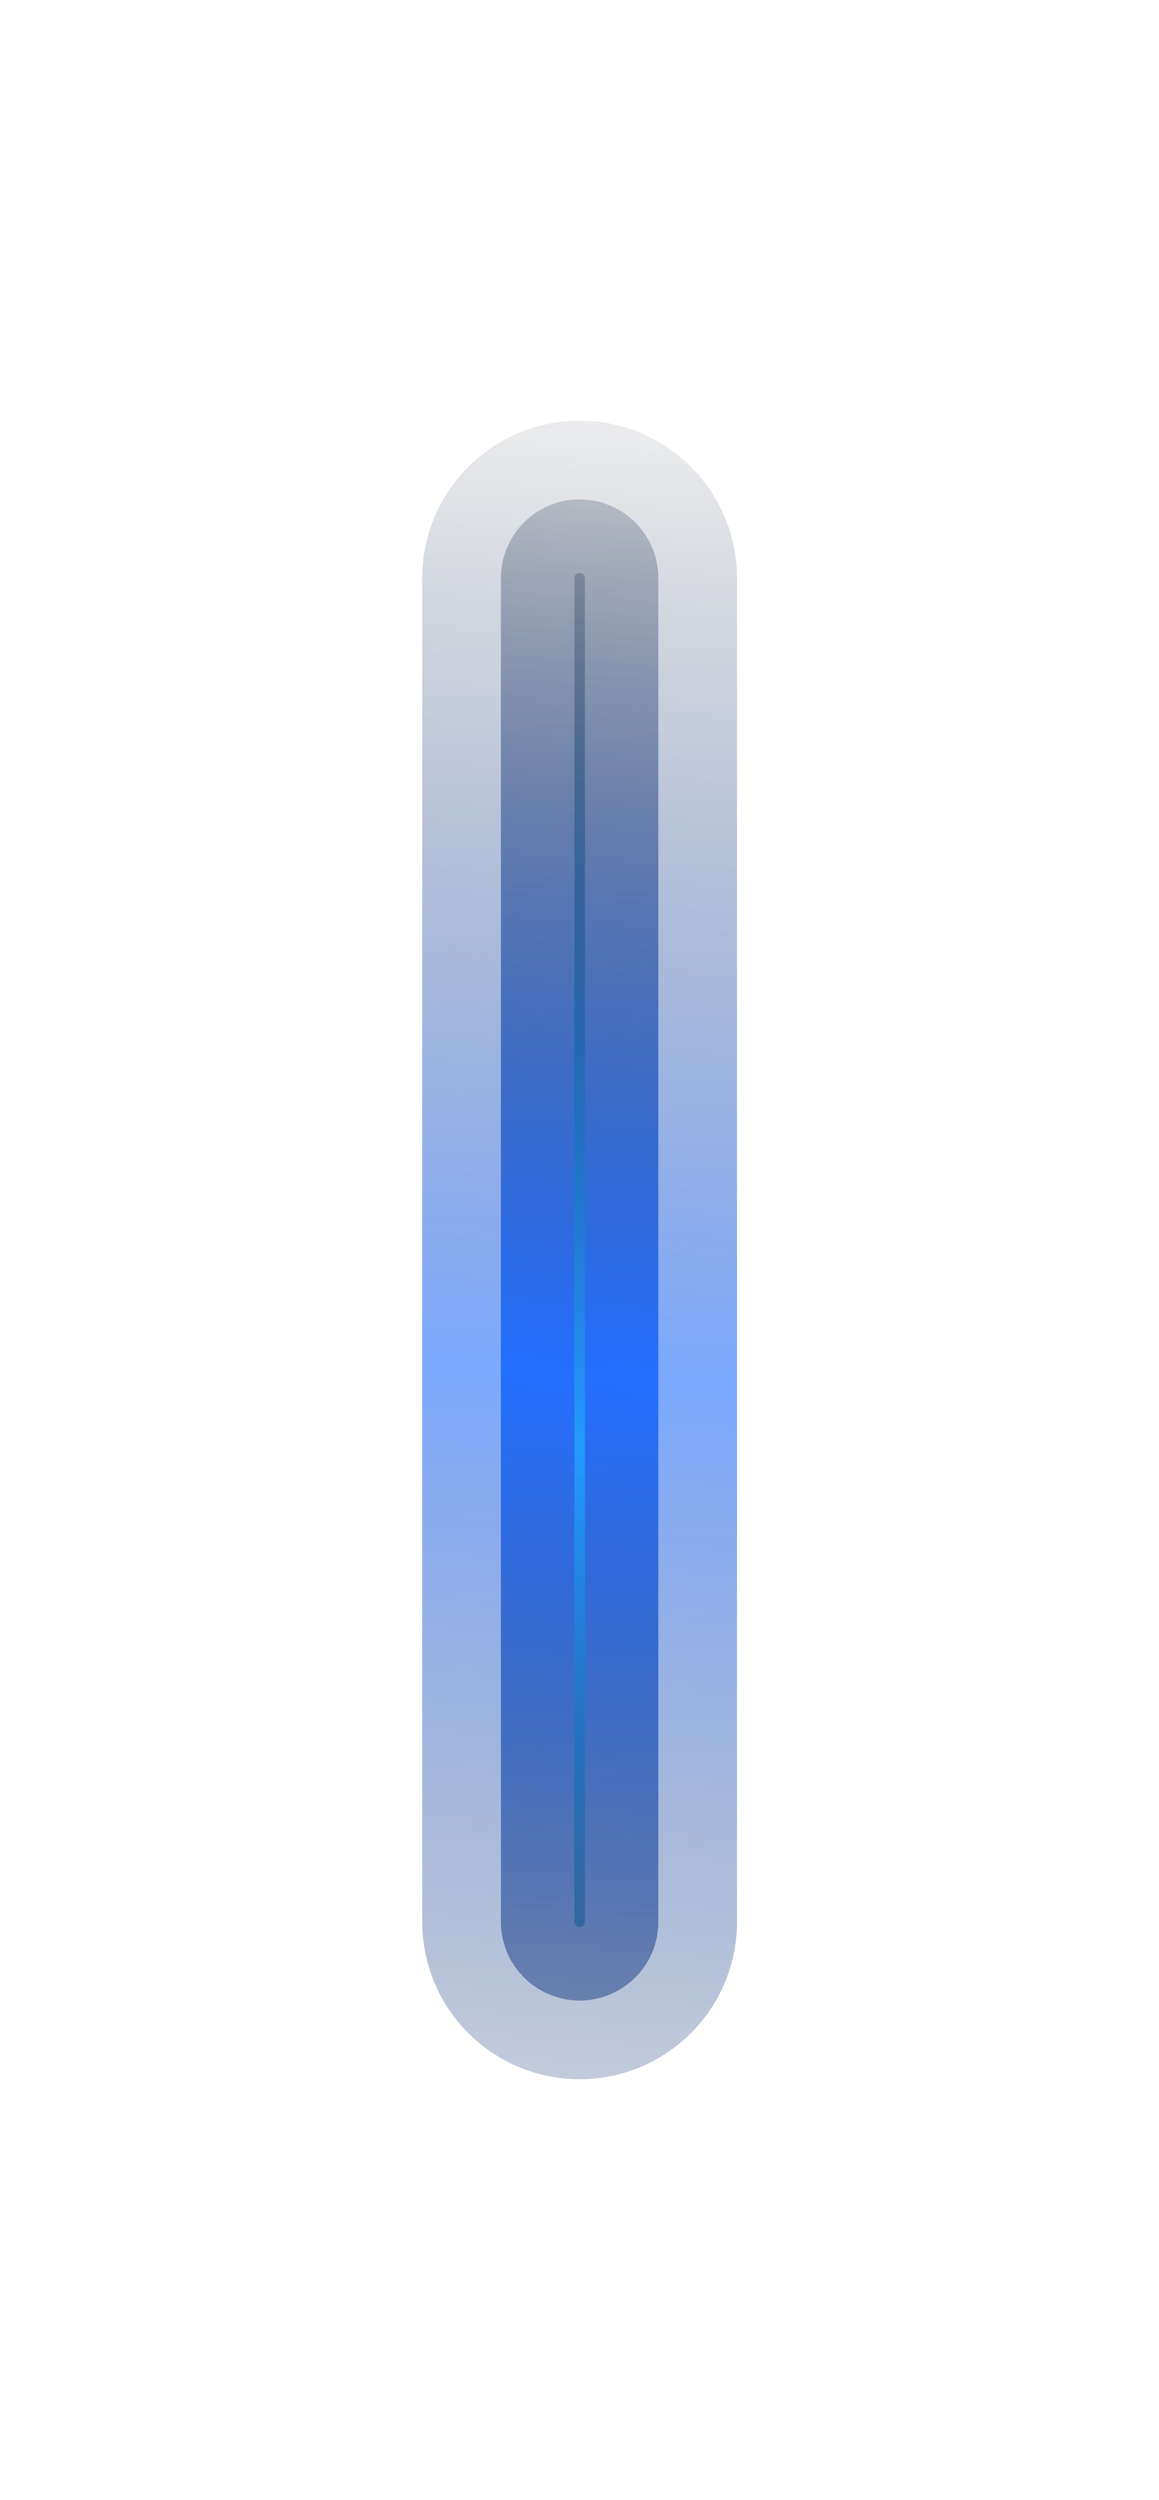
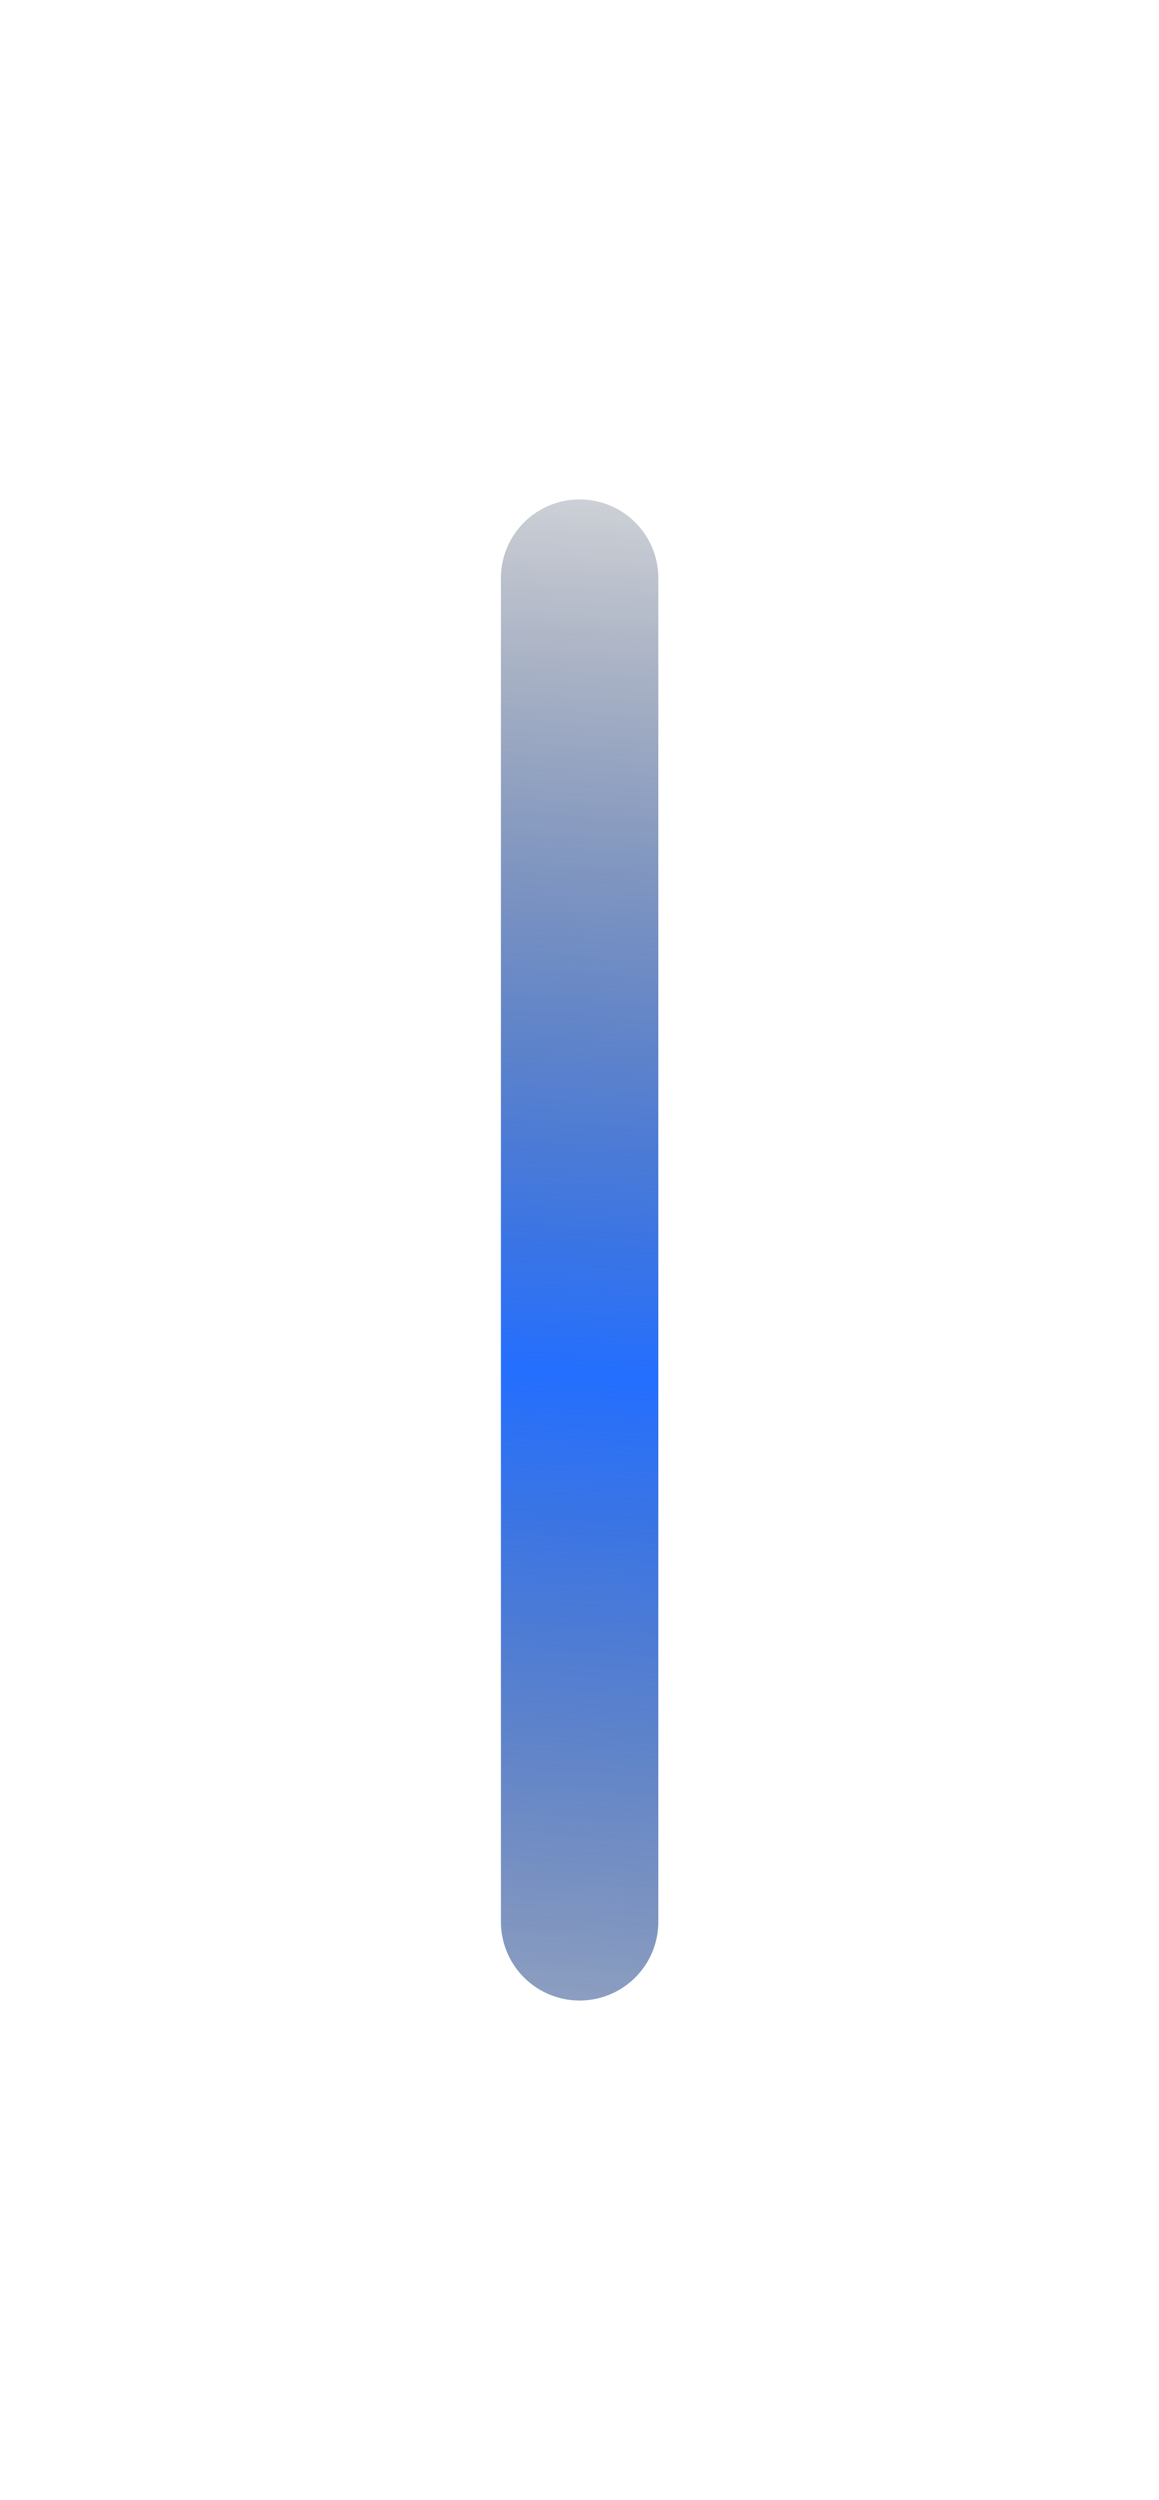
<svg xmlns="http://www.w3.org/2000/svg" width="377" height="813" viewBox="0 0 377 813" fill="none">
  <g opacity="0.6" filter="url(#filter0_f_4670_14875)">
-     <path d="M188.539 188L188.539 624.941" stroke="url(#paint0_linear_4670_14875)" stroke-width="102.408" stroke-linecap="round" />
-   </g>
+     </g>
  <g filter="url(#filter1_f_4670_14875)">
    <path d="M188.539 188L188.539 624.941" stroke="url(#paint1_linear_4670_14875)" stroke-width="51.204" stroke-linecap="round" />
  </g>
  <g filter="url(#filter2_f_4670_14875)">
-     <path d="M188.539 188L188.539 624.941" stroke="url(#paint2_linear_4670_14875)" stroke-width="3.414" stroke-linecap="round" />
-   </g>
+     </g>
  <defs>
    <filter id="filter0_f_4670_14875" x="0.792" y="0.252" width="375.494" height="812.437" filterUnits="userSpaceOnUse" color-interpolation-filters="sRGB">
      <feFlood flood-opacity="0" result="BackgroundImageFix" />
      <feBlend mode="normal" in="SourceGraphic" in2="BackgroundImageFix" result="shape" />
      <feGaussianBlur stdDeviation="68.272" result="effect1_foregroundBlur_4670_14875" />
    </filter>
    <filter id="filter1_f_4670_14875" x="111.733" y="111.194" width="153.611" height="590.553" filterUnits="userSpaceOnUse" color-interpolation-filters="sRGB">
      <feFlood flood-opacity="0" result="BackgroundImageFix" />
      <feBlend mode="normal" in="SourceGraphic" in2="BackgroundImageFix" result="shape" />
      <feGaussianBlur stdDeviation="25.602" result="effect1_foregroundBlur_4670_14875" />
    </filter>
    <filter id="filter2_f_4670_14875" x="176.591" y="176.053" width="23.896" height="460.836" filterUnits="userSpaceOnUse" color-interpolation-filters="sRGB">
      <feFlood flood-opacity="0" result="BackgroundImageFix" />
      <feBlend mode="normal" in="SourceGraphic" in2="BackgroundImageFix" result="shape" />
      <feGaussianBlur stdDeviation="5.12" result="effect1_foregroundBlur_4670_14875" />
    </filter>
    <linearGradient id="paint0_linear_4670_14875" x1="-1.461" y1="75.05" x2="-57.093" y2="824.121" gradientUnits="userSpaceOnUse">
      <stop stop-color="#020204" stop-opacity="0" />
      <stop offset="0.475" stop-color="#246FFF" />
      <stop offset="1" stop-color="#020204" stop-opacity="0" />
    </linearGradient>
    <linearGradient id="paint1_linear_4670_14875" x1="-1.461" y1="75.05" x2="-57.093" y2="824.121" gradientUnits="userSpaceOnUse">
      <stop stop-color="#020204" stop-opacity="0" />
      <stop offset="0.475" stop-color="#246FFF" />
      <stop offset="1" stop-color="#020204" stop-opacity="0" />
    </linearGradient>
    <linearGradient id="paint2_linear_4670_14875" x1="-1.461" y1="75.05" x2="-57.093" y2="824.121" gradientUnits="userSpaceOnUse">
      <stop stop-color="#020204" stop-opacity="0" />
      <stop offset="0.506" stop-color="#249AFF" />
      <stop offset="1" stop-color="#020204" stop-opacity="0" />
    </linearGradient>
  </defs>
</svg>